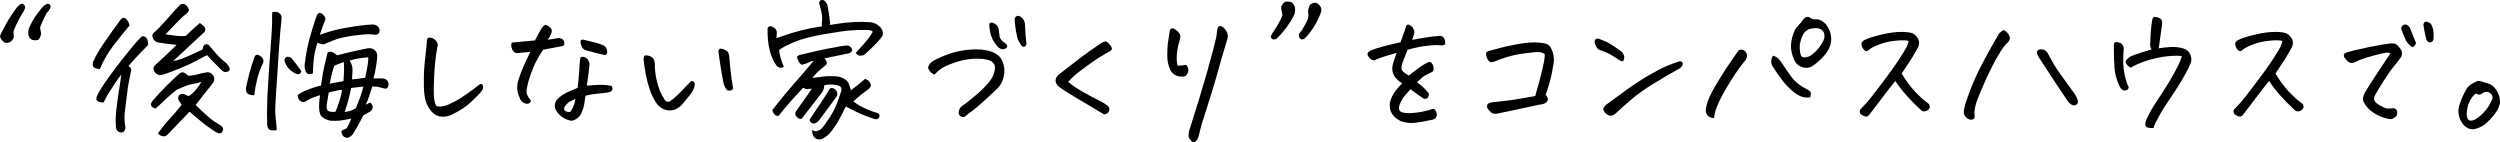
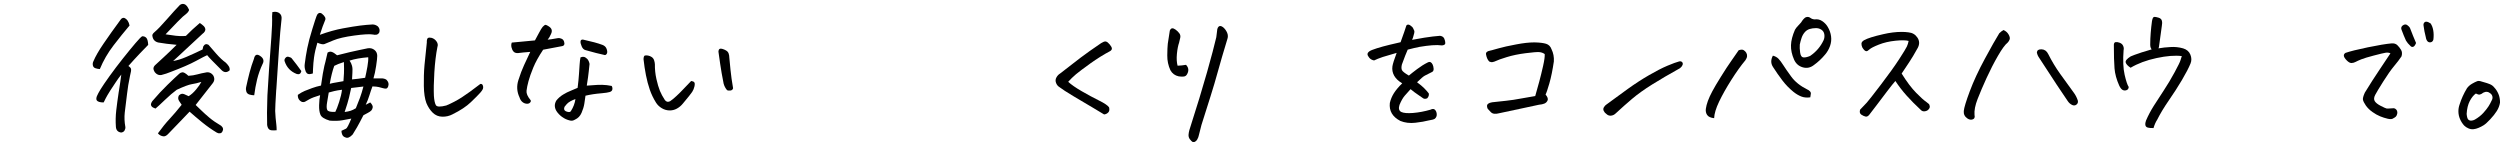
<svg xmlns="http://www.w3.org/2000/svg" id="_レイヤー_2" viewBox="0 0 837.89 47.71">
  <defs>
    <style>.cls-1{fill:#000;stroke-width:0px;}</style>
  </defs>
  <g id="_レイヤー_2-2">
-     <path class="cls-1" d="M0,12.21c.06-.46.67-1.73,1.83-3.83,1.16-2.1,2.48-4.13,3.98-6.08.68-.68,1.2-1.03,1.56-1.03.33.03.59.18.78.44.2.26.29.51.29.73s-.15.63-.44,1.22c-.88,1.34-1.7,2.82-2.47,4.44-.77,1.63-1.11,2.58-1.03,2.86.08.28.12.82.12,1.64-.33.65-.66,1.1-1,1.34s-.74.39-1.2.44c-.46.05-.88-.09-1.27-.42-.29-.23-.54-.5-.73-.81-.2-.31-.34-.63-.44-.95ZM15.77,4.2c-.49.85-.97,1.78-1.44,2.81-.47,1.03-.77,1.78-.9,2.27.1.65.2,1.17.29,1.56s.04.84-.17,1.34c-.21.51-.4.84-.56,1-.16.16-.36.26-.59.29-.91.07-1.53-.02-1.86-.24-.33-.23-.59-.52-.78-.88-.2-.36-.29-.84-.29-1.44s.1-1.13.29-1.59c.2-.46.53-1.13,1-2.03.47-.9,1.17-1.95,2.1-3.17s1.6-1.99,2.03-2.32c.46-.32.84-.5,1.15-.51.31-.02.55.08.73.29.18.21.23.48.15.81-.08.33-.22.64-.42.95-.2.31-.44.59-.73.85Z" />
    <path class="cls-1" d="M41.66,6.01c.91.39,1.5,1.24,1.76,2.54-1.69,1.99-3.48,4.21-5.37,6.67-1.89,2.46-3.42,5.1-4.59,7.93-.52-.03-1.02-.13-1.49-.29-.47-.16-.76-.49-.85-.98s-.03-.94.2-1.37c.65-1.56,1.77-3.52,3.37-5.86,1.59-2.34,3.56-5.11,5.91-8.3.36-.32.72-.44,1.07-.34ZM47.67,12.16c.52-.03.97.13,1.34.49.37.36.59,1.16.66,2.39-2.05,2.08-3.61,3.72-4.69,4.91-1.07,1.19-1.73,1.91-1.95,2.17.52.33.81.65.88.98.1.33-.02,1.11-.34,2.34-.16.75-.36,1.79-.59,3.12-.13.81-.26,1.76-.39,2.83-.36,2.7-.62,4.83-.78,6.37-.16,1.55-.1,3.13.2,4.76.06.36-.02.75-.24,1.17-.23.42-.62.67-1.17.73-1.11-.16-1.69-.81-1.76-1.95-.13-1.82-.09-3.65.12-5.47.21-1.82.48-3.84.81-6.05l.1-.59c.33-2.02.59-3.81.78-5.37-.72.91-1.35,1.79-1.9,2.64-1.4,2.08-2.31,3.5-2.73,4.25-.2.33-.39.68-.59,1.07-.23.42-.46.88-.68,1.37-.55.03-1.04-.02-1.46-.15l-.49-.2c-.55-.29-.67-.86-.34-1.71.26-.62.68-1.41,1.27-2.37.59-.96,1.58-2.42,2.98-4.37,1.4-1.95,2.9-3.93,4.49-5.93,1.59-2,2.99-3.71,4.2-5.13,1.2-1.42,1.97-2.19,2.29-2.32ZM63.24,32.23c.81-.49,1.64-1.23,2.47-2.22.83-.99,1.42-1.85,1.78-2.56-1.17.36-2.25.61-3.22.76s-2.65.77-5.03,1.88c-1.17.85-2.49,1.98-3.96,3.39s-2.52,2.39-3.17,2.91c-.68-.23-1.12-.49-1.32-.78s-.24-.59-.15-.9c.1-.31.24-.59.44-.85,1.66-1.95,3.34-3.76,5.05-5.42s3.02-2.9,3.93-3.71c.2-.23.52-.39.98-.49.46-.1,1.16.29,2.1,1.17,1.07-.06,2.08-.23,3.03-.49.94-.26,1.82-.46,2.64-.59,1.07-.29,1.95.02,2.64.93.55.94.49,1.84-.2,2.69-1.46,1.89-2.68,3.43-3.64,4.64-.96,1.2-1.64,2.07-2.03,2.59.49.46,1.11,1.06,1.88,1.81.76.75,1.67,1.56,2.71,2.44,1.04.88,2.36,1.79,3.96,2.73.68.59.81,1.24.39,1.95-.16.32-.42.51-.78.56-.36.05-.72-.02-1.07-.22-1.69-1.01-3.34-2.17-4.96-3.49s-3-2.5-4.17-3.54c-.39.39-1.25,1.29-2.59,2.71-1.33,1.42-2.83,2.97-4.49,4.66-.2.23-.45.45-.76.66-.31.21-.63.29-.98.24s-.67-.15-.98-.32c-.31-.16-.58-.39-.81-.68,1.37-1.89,2.69-3.52,3.96-4.88s2.6-2.93,4-4.69l-.88-1.32c-.36-.59-.38-1.19-.05-1.81.55-.55,1.14-.7,1.76-.44.59.23,1.09.46,1.51.68ZM62.27,12.06c1.43-1.46,2.99-2.91,4.69-4.35.52.33.98.68,1.37,1.07.23.23.38.51.46.83.08.33.02.64-.17.95-.2.31-.42.55-.68.71-1.92,1.76-3.73,3.43-5.42,5.03-1.01.94-1.95,1.82-2.83,2.64-.59.52-1.14,1.03-1.66,1.51,1.27-.2,2.74-.65,4.42-1.37,1.68-.72,3.49-1.55,5.44-2.49l.24-1.03c.46-.78,1.04-.96,1.76-.54.52.62,1.37,1.6,2.54,2.93,1.17,1.34,2.25,2.34,3.22,3.03.36.33.68.71.98,1.15s.41.92.34,1.44c-.88.78-1.74.8-2.59.05-1.37-1.37-2.47-2.47-3.3-3.32-.83-.85-1.38-1.45-1.64-1.81-.55.23-1.82.88-3.78,1.95-1.97,1.07-4.78,2.29-8.42,3.66-1.01.42-2.05.77-3.12,1.03-.65.13-1.25-.03-1.81-.49-.36-.29-.6-.63-.73-1.03-.1-.23-.15-.46-.15-.68.03-.39.21-.75.54-1.07.65-.62,1.6-1.5,2.86-2.64,1.25-1.14,2.71-2.54,4.37-4.2-2.34-.2-4.41-.46-6.2-.78-1.24-.32-1.89-1.17-1.95-2.54.2-.42.44-.73.73-.93.94-.78,2.31-2.2,4.1-4.25,1.79-2.05,3.27-3.68,4.44-4.88.33-.23.65-.34.98-.34.29,0,.59.1.88.29.33.26.57.54.73.83.16.29.3.55.42.78.11.23-.11.63-.66,1.22-.81.59-1.88,1.56-3.2,2.93-1.32,1.37-2.65,2.75-3.98,4.15l2.05.29c.94.16,1.83.26,2.66.29.83.03,1.52.02,2.08-.05Z" />
    <path class="cls-1" d="M85.22,31.93c-.55,0-1.09-.08-1.61-.24-.52-.16-.86-.47-1.03-.93-.16-.46-.2-.96-.1-1.51.36-1.69.75-3.34,1.17-4.96.42-1.61.91-3.13,1.46-4.57.29-1.43,1.01-1.74,2.15-.93,1.07.75,1.32,1.64.73,2.69-.78,1.66-1.38,3.36-1.81,5.1-.42,1.74-.75,3.52-.98,5.35ZM92.7,43.65c-.55.06-1.12.07-1.68.02-.57-.05-.97-.32-1.2-.81-.23-.49-.33-1.01-.29-1.56-.07-2.21-.05-4.75.05-7.62.03-.55.05-1.14.05-1.76.13-2.51.31-5.39.54-8.64.29-4.1.55-7.7.78-10.79.23-3.09.31-5.42.24-6.98l.1-1.46c.29-.06.57-.1.83-.1.52,0,.99.13,1.42.39.65.46.93,1.12.83,2-.29,2.41-.59,5.94-.9,10.6-.31,4.66-.59,8.95-.85,12.89l-.05.44c-.23,3.65-.34,5.96-.34,6.93.06,1.53.2,3.06.39,4.59.06.55.1,1.17.1,1.86ZM101,23.83c-.2.88-.7,1.2-1.51.98-2.05-.78-3.42-2.21-4.1-4.3-.13-.39-.02-.77.32-1.15.34-.37.72-.46,1.15-.27.46.1.76.26.93.49,1.11,1.37,2.18,2.78,3.22,4.25ZM114.42,43.85l1.56-.73c.33-.16.91-1.29,1.76-3.37-.85.16-1.86.35-3.03.56-1.17.21-2.57.25-4.2.12-1.76-.52-2.8-1.19-3.12-2-.33-.78-.47-1.84-.44-3.17.03-1.33.15-2.46.34-3.37-1.66.49-2.87.95-3.64,1.39-.77.44-1.25.72-1.46.83-.21.11-.53.14-.95.07-1.01-.46-1.48-1.25-1.42-2.39.85-.59,1.62-1.03,2.32-1.32.7-.29,1.52-.61,2.47-.95.94-.34,1.94-.63,2.98-.85.42-3.06.8-5.26,1.12-6.59.1-.42.21-.86.34-1.32.23-.98.47-2.02.73-3.12.49-.32.96-.41,1.42-.24.49.16,1.07.54,1.76,1.12h.05c3.32-.85,5.76-1.42,7.32-1.73,1.56-.31,2.54-.51,2.93-.61.85-.13,1.59.05,2.22.54s.95,1.16.95,2c0,.62-.12,1.75-.37,3.39-.24,1.64-.55,3.04-.9,4.17,1.04.03,1.9.03,2.59,0,.68-.03,1.27.11,1.76.44.72.72.89,1.51.54,2.39-.2.39-.44.59-.73.59s-.62-.05-.98-.15c-.49-.13-.95-.25-1.39-.37-.44-.11-1.15-.19-2.12-.22-.33.85-.66,1.82-1,2.93-.34,1.11-.76,2.18-1.25,3.22l1.51-.78c.62.65.89,1.2.83,1.64-.07.44-.22.79-.46,1.05-.24.26-.62.52-1.12.78-.5.26-1.02.54-1.54.83-.29.52-.68,1.27-1.17,2.25s-1.3,2.38-2.44,4.2c-.91.98-1.71,1.3-2.39.98-.52-.16-.88-.46-1.07-.88-.2-.42-.29-.86-.29-1.32ZM106.37,14.31c-.52,1.73-.9,3.37-1.12,4.93-.16,1.17-.28,2.47-.34,3.91-.03.49-.05.98-.05,1.46-.29.1-.63.17-1,.22-.38.05-.71-.04-1-.27-.29-.32-.46-.62-.49-.88-.26-.75-.34-1.48-.24-2.2.2-1.69.48-3.47.85-5.32.37-1.86.94-4.01,1.71-6.47.76-2.46,1.23-3.88,1.39-4.27.13-.42.35-.74.66-.95.31-.21.67-.19,1.1.07,1.07.85,1.45,1.6,1.12,2.25-.52,1.2-1.11,2.83-1.76,4.88,2.77-1.01,5.35-1.73,7.76-2.17,2.41-.44,4.32-.75,5.74-.93,1.42-.18,2.81-.3,4.17-.37.62,0,1.2.21,1.76.63.42.46.62.93.59,1.42,0,.26-.05.51-.15.73-.26.39-.59.61-.98.66s-.75.02-1.07-.07c-1.11-.2-3.21-.08-6.3.34-3.09.42-5.41.96-6.96,1.61-1.55.65-2.56,1.07-3.03,1.25-.47.18-1.26.02-2.37-.46ZM110.18,31.01c-.13.88-.31,1.95-.54,3.22-.23,1.27-.21,2.15.05,2.64.26.49,1.16.7,2.69.63.36-.68.79-1.8,1.29-3.34.5-1.55.82-2.91.95-4.08-1.04.13-1.9.28-2.59.44-.68.16-1.3.33-1.86.49ZM115.25,20.8c-1.43.46-2.51.88-3.22,1.27-.59,1.6-1.09,3.6-1.51,6.01.75-.2,1.46-.34,2.12-.44.67-.1,1.49-.24,2.47-.44.06-.88.12-1.74.17-2.59.05-.85.04-2.12-.02-3.81ZM115.5,37.55c.88-.13,1.56-.28,2.05-.44.49-.16,1.06-.44,1.71-.83.52-1.24.98-2.41,1.39-3.52.41-1.11.79-2.36,1.15-3.76-.85.1-2.21.26-4.1.49-.23,1.07-.47,2.16-.73,3.25-.26,1.09-.75,2.69-1.46,4.81ZM123.41,19.19c-2.47.2-4.56.57-6.25,1.12.39.55.67,1.15.83,1.78.16.63.2,1.41.12,2.32-.08.91-.12,1.64-.12,2.2,1.24-.1,2.7-.28,4.39-.54.26-1.11.51-2.35.76-3.74.24-1.38.33-2.43.27-3.15Z" />
    <path class="cls-1" d="M151.74,38.28c-1.11.59-2.28.86-3.52.83-1.24-.03-2.29-.47-3.17-1.32s-1.6-1.94-2.15-3.27c-.52-1.4-.81-3.3-.85-5.69s.02-4.72.22-6.98c.2-2.26.46-4.79.78-7.59-.03-.68.06-1.17.29-1.46.13-.13.34-.2.63-.2.2,0,.44.03.73.1.65.2,1.19.59,1.61,1.2.42.6.52,1.21.29,1.83-.49,2.47-.83,5.32-1.03,8.54s-.24,5.84-.15,7.86c.1,1.46.32,2.5.66,3.1.34.6,1.5.64,3.49.12,1.86-.78,3.58-1.68,5.18-2.71,1.59-1.03,3.68-2.53,6.25-4.52.33-.03.57.07.73.32.16.24.23.57.2.98-.03.41-.36.96-.98,1.66-.62.7-1.67,1.76-3.15,3.17-1.48,1.42-3.51,2.76-6.08,4.03Z" />
    <path class="cls-1" d="M174.11,32.62c-.88-1.86-1-3.78-.37-5.76.63-1.99,1.28-3.68,1.93-5.08.65-1.4,1.33-2.86,2.05-4.39-.88.07-1.67.13-2.37.2-.7.07-1.28.13-1.73.2-.68.03-1.19-.14-1.51-.51-.33-.37-.55-.85-.68-1.42-.13-.57-.1-1.1.1-1.59,1.4-.13,2.44-.23,3.12-.29.68-.06,2.23-.21,4.64-.44.49-.88.96-1.76,1.42-2.64.46-.88.85-1.51,1.17-1.9.42-.46.75-.68.98-.68.23.03.59.21,1.1.54.5.33.81.7.93,1.12.11.42.04.9-.22,1.42-.33.78-.7,1.42-1.12,1.9.94-.1,1.68-.2,2.22-.32.54-.11.98-.19,1.32-.22.34-.03.72.04,1.12.22.41.18.68.49.83.93s.16.8.05,1.07c-.11.28-.4.45-.85.51l-6.2,1.17c-1.5,2.25-2.6,4.25-3.32,6.01-.72,1.76-1.25,3.26-1.59,4.52-.34,1.25-.56,2.33-.66,3.22-.1.9.34,1.93,1.32,3.1.2.23.16.51-.1.83-.26.33-.66.46-1.2.42s-1.02-.25-1.44-.61c-.42-.36-.73-.86-.93-1.51ZM196.23,32.08c-.1.81-.23,1.71-.39,2.69-.16.98-.47,1.99-.93,3.05-.46,1.06-1.19,1.81-2.2,2.27-.59.36-1.16.46-1.71.29-.91-.2-1.77-.59-2.59-1.17-.81-.59-1.46-1.27-1.95-2.05-.68-1.17-.68-2.33,0-3.47.62-.78,1.37-1.44,2.25-1.98s1.73-.97,2.56-1.29c.83-.32,1.6-.65,2.32-.98.23-1.82.38-3.37.46-4.64.08-1.27.15-2.37.22-3.3.06-.93.16-1.68.29-2.27.39-.16.76-.22,1.1-.17s.71.26,1.1.63c.39.37.67.95.83,1.73-.07.59-.16,1.43-.27,2.54-.11,1.11-.33,2.69-.66,4.74.81-.03,1.62-.09,2.42-.17.8-.08,1.71-.11,2.73-.1,1.03.02,2.09.14,3.2.37.23.39.3.79.22,1.2-.08.41-.39.69-.93.85-.54.16-1.38.29-2.54.39-1.16.1-2.16.21-3,.34-.85.13-1.69.29-2.54.49ZM192.86,33.2c-.59.2-1.16.45-1.71.76-.55.31-.99.65-1.29,1.03-.31.37-.53.64-.66.81-.29.75-.13,1.25.49,1.51.29.13.6.21.93.24.33.03.57-.08.73-.34.81-1.27,1.32-2.6,1.51-4ZM195.45,13.28c2.83.62,4.98,1.2,6.45,1.76.72.26,1.19.72,1.42,1.37.23.65.26,1.15.1,1.49-.16.34-.39.53-.68.56-1.82-.39-3.99-.94-6.49-1.66-.55-.13-.99-.54-1.29-1.25-.31-.7-.44-1.27-.39-1.71s.35-.63.9-.56Z" />
    <path class="cls-1" d="M228.86,34.72c-.55.68-1.22,1.25-2,1.68s-1.63.64-2.54.61c-.91-.03-1.76-.28-2.54-.76-.78-.47-1.42-1.08-1.9-1.83-.88-1.4-1.58-2.86-2.1-4.37-.52-1.51-.95-3.13-1.29-4.86-.34-1.73-.61-3.52-.81-5.37.03-.72.18-1.11.44-1.2.26-.08.62-.08,1.07,0,.46.08.87.25,1.25.51.37.26.63.61.78,1.05s.24.89.27,1.34c-.03,1.66.14,3.31.51,4.96.37,1.64.76,2.96,1.17,3.96.41.99.95,2.01,1.64,3.05.46.65,1.04.8,1.76.44.55-.36,1.27-.94,2.15-1.76.88-.81,1.73-1.67,2.56-2.56.83-.9,1.62-1.72,2.37-2.47.52.07.87.22,1.05.46.18.24.2.7.05,1.37-.15.67-.4,1.28-.76,1.83-.36.55-1.4,1.86-3.12,3.91ZM245.7,29.59c-.13.46-.45.71-.95.76-.5.05-.87,0-1.1-.17-.52-.62-.9-1.33-1.12-2.15-.49-2.44-.87-4.63-1.15-6.57-.28-1.94-.46-3.25-.56-3.93-.07-.26-.03-.54.1-.83.13-.26.34-.39.63-.39.26,0,.52.05.78.15.42.13.81.32,1.17.56.36.24.6.57.73.98.13.41.2.82.2,1.25.29,3.22.54,5.6.76,7.13.21,1.53.38,2.6.51,3.22Z" />
-     <path class="cls-1" d="M260.31,11.52c0,.52-.02.94-.05,1.27,1.33-.49,3.03-1.06,5.08-1.71,2.05-.65,4.25-1.2,6.59-1.66,1.04-.2,2.25-.41,3.61-.63-.07-.23-.11-.46-.15-.68.2-1.11.21-2.22.05-3.34-.16-1.12-.44-2.24-.83-3.34-.1-.23-.07-.55.1-.98.1-.29.34-.44.73-.44h.39c.59.13,1.09.72,1.51,1.76.39,1.99.68,3.97.88,5.96,0,.16-.05.37-.15.63.91-.13,1.89-.28,2.93-.44,3.74-.55,7.21-.72,10.4-.49,1.46.07,2.7.65,3.71,1.76.46.49.72,1.11.78,1.86v.63c-.2.55-.88,1.45-2.05,2.69-1.17,1.24-2.6,2.6-4.3,4.1-.65.2-1.16.25-1.54.17-.38-.08-.79-.37-1.25-.85.81-.88,1.76-1.92,2.83-3.12l.15-.2c1.17-1.3,2.1-2.57,2.78-3.81-.23-.26-.5-.43-.83-.51-.33-.08-1.03-.12-2.12-.12s-2.49.05-4.2.15-4.7.51-8.96,1.25c-4.26.73-7.63,1.6-10.08,2.61-2.46,1.01-4.19,1.92-5.2,2.73.23,1.95.76,3.83,1.61,5.62-1.01.55-1.86.39-2.54-.49-.94-1.3-1.68-2.99-2.22-5.08-.54-2.08-.77-4.54-.71-7.37.06-.26.25-.46.56-.61.31-.15.73-.07,1.27.22s.9.66,1.1,1.1.23.9.1,1.39ZM272.08,29.74c-.65.07-1.19.1-1.61.1s-.86-.15-1.32-.44c-1.37,1.46-2.75,2.99-4.15,4.57-1.4,1.58-2.75,3.2-4.05,4.86-.62.06-1.11-.13-1.46-.59-.36-.46-.57-.91-.63-1.37,2.25-2.93,4.57-5.76,6.98-8.5,2.44-2.77,4.74-5.44,6.88-8.01-.75.13-1.5.41-2.25.83l-1.56.49c-.23.07-.5-.08-.81-.44-.31-.36-.53-.73-.66-1.12-.16-.39-.26-.7-.29-.93-.03-.23.21-.47.73-.73,4.36-1.07,7.56-1.8,9.59-2.17,2.03-.37,3.52-.64,4.47-.81.94-.16,1.59-.24,1.95-.24.88.07,1.45.52,1.71,1.37l-.05.34c-.07.23-.21.44-.44.63-.36.23-.7.36-1.03.39l-.39.05c-2.31.46-4.77.98-7.37,1.56.33.33.57.72.73,1.17.16.46.05.83-.34,1.12-.29.23-.54.44-.73.63l-.2.15c-1.4,1.07-2.57,2.23-3.52,3.47,1.2-.16,2.4-.32,3.59-.46,1.19-.15,2.4-.19,3.64-.12,1.24.03,2.24.24,3,.63.76.39,1.38.9,1.83,1.51.39,1.01.68,1.87.88,2.59,1.56-1.17,3.16-2.46,4.79-3.86.49.23.91.51,1.27.83.91.98.81,1.89-.29,2.73-1.43,1.01-2.56,1.87-3.37,2.59-.81.72-1.35,1.2-1.61,1.46,1.63,1.14,3.11,1.99,4.44,2.54,1.33.55,2.47.98,3.42,1.27.39.03.67.24.85.61.18.37.1.77-.24,1.2-.34.42-1.03.42-2.08,0-1.6-.52-3.14-1.12-4.64-1.81-1.5-.68-2.91-1.4-4.25-2.15-.75,1.56-1.5,3.03-2.25,4.39-.75,1.37-1.77,2.88-3.08,4.54-.68.75-1.5,1.37-2.44,1.86-.62.29-1.23.34-1.83.15-.6-.2-1.03-.56-1.29-1.1-.26-.54-.42-1.2-.49-1.98.65.42,1.29.54,1.9.34.62-.2,1.13-.53,1.54-1,.41-.47.79-.97,1.15-1.49,1.11-1.53,2.01-2.95,2.71-4.27.7-1.32,1.47-3.31,2.32-5.98.23-.36.33-.8.29-1.32-.03-.52-.29-.87-.78-1.05-.49-.18-1.01-.3-1.56-.37-.55-.06-1.16-.09-1.83-.07-.67.02-1.23.14-1.68.37.16.49-.03,1.22-.59,2.2-2.47,3.16-4.79,6.14-6.93,8.94-.46.06-.85-.02-1.17-.27-.33-.24-.59-.53-.78-.85-.2-.39-.2-.78-.02-1.17.18-.39.75-1.23,1.71-2.51.96-1.29,2.19-3.05,3.69-5.3ZM271.35,40.09c1.5-2.25,2.84-4.26,4.03-6.03,1.19-1.77,1.98-3.03,2.37-3.78.46-.88,1.12-1.03,2-.44.42.29.7.7.83,1.22.13.52.03,1.01-.29,1.46-1.89,2.57-3.81,5.18-5.76,7.81-.42.49-.86.81-1.32.98-.46.16-.87.11-1.25-.15-.38-.26-.58-.62-.61-1.07Z" />
-     <path class="cls-1" d="M313.25,25c-.72-.29-1.23-.63-1.54-1.03-.31-.39-.52-.77-.63-1.15-.11-.37.19-.98.9-1.83.88-.75,2.6-1.61,5.15-2.59,2.55-.98,5.22-1.57,8.01-1.78,2.78-.21,5.12,0,7.01.66,1.89.62,3.17,1.71,3.83,3.27.67,1.56.82,3.22.46,4.98-.36,1.76-1.14,3.19-2.34,4.3-2.28,2.18-4.18,3.93-5.71,5.25-1.53,1.32-2.52,2.12-2.98,2.42-.46.29-1.06.77-1.81,1.42-.42.42-.94.46-1.56.1-.62-.36-.85-.98-.68-1.86.26-.78.57-1.29.93-1.51.36-.23,1.38-1.01,3.08-2.34,1.69-1.33,3.24-2.72,4.64-4.15,1.4-1.43,2.33-2.67,2.78-3.71.46-1.04.68-1.97.68-2.78.03-.85-.36-1.55-1.17-2.1-.81-.55-2.34-.85-4.57-.9-2.23-.05-4.48.28-6.74.98-2.26.7-3.92,1.37-4.98,2-1.06.63-1.98,1.42-2.76,2.37ZM331.56,8.01c.26-.46.7-.56,1.32-.32.62.24,1.08.6,1.39,1.07.31.47.48.98.51,1.54.06.29.14.88.22,1.76.08.88.72,1.69,1.93,2.44.36.26.57.57.63.93.06.36-.15.65-.63.88-.49.23-.98.25-1.46.07-.49-.18-.9-.48-1.22-.9-.42-.46-.86-1.07-1.32-1.83-.46-.76-.81-1.71-1.05-2.83s-.35-2.06-.32-2.81ZM344.01,14.75c-.16.65-.46.96-.9.93-.44-.03-.74-.23-.9-.59-.68-1.01-1.1-1.81-1.25-2.42-.15-.6-.3-1.34-.46-2.22-.16-.88-.31-2.2-.44-3.96,0-.42.18-.75.54-.98.2-.13.39-.2.59-.2.16,0,.33.03.49.1,1.17.59,1.79,1.55,1.86,2.88.06,2.41.23,4.56.49,6.45Z" />
    <path class="cls-1" d="M358.04,27.44c.98.91,2.47,1.95,4.49,3.12,2.02,1.17,3.95,2.21,5.79,3.12,1.84.91,2.97,1.68,3.39,2.29.2.75.11,1.32-.27,1.71-.38.39-.84.62-1.39.68-.65-.42-1.94-1.2-3.86-2.32-1.92-1.12-4.04-2.38-6.35-3.76-2.31-1.38-3.91-2.42-4.79-3.1-.52-.32-.9-.8-1.12-1.42-.23-.62-.19-1.21.12-1.78.31-.57.72-1.02,1.25-1.34,2.6-2.05,4.87-3.8,6.79-5.25,1.92-1.45,4.23-3.08,6.93-4.91.62-.39,1.11-.59,1.46-.59.06,0,.15.02.24.05.36.1.76.42,1.22.98.46.55.69.99.71,1.32.02.33-.17.62-.56.88-2.21,1.17-4.44,2.56-6.69,4.17s-3.84,2.82-4.79,3.61c-.94.8-1.81,1.64-2.59,2.51Z" />
    <path class="cls-1" d="M395.21,14.21c-.36,1.01-.61,2.29-.76,3.83-.15,1.55-.07,2.87.22,3.98.94-.03,1.89-.13,2.83-.29.88.91,1.01,1.94.39,3.08-.26.52-.66.81-1.2.85s-1.08.02-1.64-.07c-1.24-.26-2.17-.94-2.78-2.05-.72-1.56-1.07-3.21-1.05-4.96.02-1.74.07-3.04.17-3.91.1-.86.33-2.34.68-4.42.2-.46.45-.71.76-.76.31-.05.71.11,1.2.46.49.36.89.76,1.22,1.2.33.44.43.94.32,1.49-.11.55-.24,1.07-.37,1.56ZM399.89,47.71c-.42-.26-.8-.62-1.12-1.07-.33-.46-.46-.96-.42-1.51.05-.55.14-1.06.27-1.51,2.51-7.81,4.48-14.29,5.93-19.43,1.45-5.14,2.48-9.05,3.1-11.72.1-.88.21-1.79.34-2.73.2-.68.52-1.03.98-1.03.26,0,.57.13.93.39.62.52,1.08,1.15,1.39,1.88.31.73.32,1.49.02,2.27-1.27,4.17-2.3,7.7-3.1,10.6-.8,2.9-1.63,5.71-2.49,8.42-.86,2.72-1.88,5.93-3.05,9.64-.26,1.11-.54,2.2-.83,3.27-.1.55-.29,1.08-.59,1.59-.29.5-.75.82-1.37.95Z" />
-     <path class="cls-1" d="M427.88,12.94c-.39.23-.77.32-1.15.27-.38-.05-.66-.37-.85-.95.13-.32.28-.64.46-.95.18-.31.46-.74.85-1.29.39-.55.89-1.37,1.49-2.47.6-1.09.98-1.91,1.15-2.47-.13-.68-.24-1.24-.34-1.66-.1-.42-.11-.83-.05-1.22.1-.26.21-.5.34-.73.13-.23.49-.54,1.07-.93h.59c.68,0,1.17.08,1.46.24.33.26.6.59.83,1,.23.41.34.93.34,1.56s-.11,1.19-.32,1.66c-.21.47-.68,1.3-1.42,2.49-.73,1.19-1.54,2.29-2.42,3.3-.88,1.01-1.56,1.73-2.05,2.15ZM442.63,4.39c-1.11,2.96-2.67,5.57-4.69,7.81-.36.39-.63.65-.81.78-.18.13-.42.2-.73.22-.31.02-.57-.12-.78-.42-.21-.29-.32-.55-.32-.78s.04-.45.12-.66c.08-.21.38-.61.9-1.2,1.33-2.18,2.05-3.61,2.15-4.3s.1-1.17,0-1.46-.07-.8.1-1.51c.16-.72.42-1.2.76-1.46.34-.26.74-.42,1.2-.46.46-.05.88.07,1.27.37.29.23.54.51.73.83.2.33.31.68.34,1.07.03.39-.05.78-.24,1.17Z" />
    <path class="cls-1" d="M474.96,27.59c.98.72,1.76,1.37,2.34,1.95s1.11,1.17,1.56,1.76c.13.59-.05,1.14-.54,1.66-.59.23-1.05.21-1.39-.05-.34-.26-.9-.64-1.66-1.15-.77-.5-1.6-1.13-2.51-1.88-.72.78-1.38,1.52-1.98,2.22-.6.7-1.18,1.72-1.73,3.05-.39,1.2-.18,2,.63,2.39.78.36,2.09.46,3.93.32,1.84-.15,3.78-.51,5.83-1.1.62-.32,1.11-.32,1.46,0,.36.33.57.81.63,1.44.06.63-.15,1.16-.63,1.59-.33.23-1.04.42-2.15.59-1.07.29-2.54.54-4.39.76-1.86.21-3.53,0-5.03-.61-2.64-1.37-3.81-3.37-3.52-6.01.26-1.17.72-2.27,1.37-3.3.65-1.03,1.58-2.12,2.78-3.3-1.24-.72-2.13-1.56-2.69-2.54-.55-.98-.75-2.03-.59-3.17.13-.81.6-2.31,1.42-4.49-2.08.59-3.63,1.04-4.64,1.37-1.24.42-2.21.81-2.93,1.17-.68-.13-1.22-.43-1.61-.9-.39-.47-.59-.87-.59-1.2s.2-.63.59-.93,1.24-.64,2.54-1.05c1.3-.41,2.77-.81,4.39-1.2,1.07-.26,2.26-.54,3.56-.83.72-1.92,1.12-3.06,1.22-3.42.13-.42.37-1.16.73-2.2.16-.2.36-.29.59-.29.2,0,.42.08.68.24.52.36.85.68.98.98.13.29.26.58.39.85.13.28-.02,1.05-.44,2.32-.1.26-.2.51-.29.73,1.33-.26,2.7-.5,4.1-.73,2.08-.32,3.84-.54,5.27-.63.72.1,1.19.42,1.42.95.23.54.34,1.03.34,1.49s-.38.72-1.12.78c-.94-.13-2.05-.15-3.32-.05s-2.67.28-4.2.54c-1.04.2-2.36.51-3.96.93-.46,1.01-1.11,2.67-1.95,4.98-.2.81-.19,1.44.02,1.88.21.44.98,1.05,2.32,1.83.65-.55,1.57-1.28,2.76-2.17,1.19-.9,2.37-1.64,3.54-2.22.39-.2.72-.23.98-.1.26.13.49.39.68.78s.31.88.34,1.46c.03.59-.23.98-.78,1.17-.98.49-1.7.85-2.17,1.1-.47.24-1.34.98-2.61,2.22Z" />
    <path class="cls-1" d="M498.9,17.09c.75-.16,1.86-.46,3.32-.88,1.46-.42,3.43-.86,5.91-1.32,2.38-.46,4.38-.68,6.01-.68h.2c1.66.03,2.94.19,3.83.46.89.28,1.5.89,1.83,1.83.62,1.27.88,2.64.78,4.1-.42,2.9-.93,5.35-1.51,7.37-.59,2.02-1.01,3.26-1.27,3.71.68.81.91,1.47.68,1.98-.23.51-.59.85-1.07,1.05s-1.09.33-1.81.39c-1.27.29-3.01.67-5.22,1.12-2.21.46-4.96,1.04-8.25,1.76-.46.13-.94.18-1.44.15-.5-.03-.93-.23-1.27-.59-.34-.36-.68-.72-1-1.07-.16-.32-.24-.64-.24-.95s.14-.57.42-.78c.28-.21.71-.37,1.29-.46,1.5-.16,3.07-.33,4.71-.51,1.64-.18,3.26-.42,4.86-.73,1.59-.31,3.22-.59,4.88-.85.49-1.69.94-3.33,1.37-4.91.42-1.58.85-3.3,1.27-5.18.42-1.87.6-3.2.54-3.98-.55-.39-1.17-.61-1.86-.66s-2.2.07-4.54.37-4.46.73-6.35,1.32c-1.89.59-3.08,1.01-3.56,1.27-.42.2-.81.33-1.17.39-.36.07-.73,0-1.12-.2-.29-.29-.53-.66-.71-1.1-.18-.44-.3-.9-.37-1.37-.07-.47.23-.82.88-1.05Z" />
-     <path class="cls-1" d="M535.92,12.99c1.46.59,2.55,1.07,3.27,1.44.72.37,2.18,1.36,4.39,2.95.68.85.94,1.6.76,2.27-.18.67-.41.97-.68.9-.28-.06-.56-.18-.85-.34-1.43-.98-2.56-1.68-3.37-2.1-.81-.42-1.68-.8-2.59-1.12-.94-.2-1.59-.68-1.93-1.44-.34-.76-.5-1.29-.49-1.56.02-.28.12-.54.32-.81.1-.16.33-.24.68-.24.16,0,.33.02.49.05ZM563.07,22.85c-3.52,1.95-6.62,3.77-9.3,5.44-2.69,1.68-4.95,3.3-6.79,4.86-1.84,1.56-3.65,3.17-5.44,4.83-.46.46-.99.72-1.59.78-.6.06-1.13-.13-1.59-.59-.36-.23-.64-.55-.85-.98-.21-.42-.2-.84.05-1.25.24-.41.54-.72.9-.95,2.28-1.69,4.63-3.41,7.06-5.15,2.42-1.74,4.82-3.3,7.18-4.66,2.36-1.37,4.41-2.42,6.15-3.15,1.74-.73,3.05-1.21,3.93-1.44.42-.1.76-.02,1,.24.24.26.28.59.12.98-.16.39-.44.73-.83,1.03Z" />
+     <path class="cls-1" d="M535.92,12.99ZM563.07,22.85c-3.52,1.95-6.62,3.77-9.3,5.44-2.69,1.68-4.95,3.3-6.79,4.86-1.84,1.56-3.65,3.17-5.44,4.83-.46.46-.99.72-1.59.78-.6.06-1.13-.13-1.59-.59-.36-.23-.64-.55-.85-.98-.21-.42-.2-.84.05-1.25.24-.41.54-.72.9-.95,2.28-1.69,4.63-3.41,7.06-5.15,2.42-1.74,4.82-3.3,7.18-4.66,2.36-1.37,4.41-2.42,6.15-3.15,1.74-.73,3.05-1.21,3.93-1.44.42-.1.76-.02,1,.24.24.26.28.59.12.98-.16.39-.44.73-.83,1.03Z" />
    <path class="cls-1" d="M582.71,16.85c.75-.26,1.31-.28,1.68-.05.37.23.67.52.88.88.21.36.3.74.27,1.15-.03.41-.21.85-.54,1.34-1.5,1.79-3.08,4-4.74,6.62-1.66,2.62-3.02,5.04-4.08,7.25-1.06,2.21-1.62,4.07-1.68,5.57-1.17-.13-1.95-.49-2.34-1.07s-.54-1.27-.44-2.05.33-1.66.68-2.64c.36-.98.85-2.06,1.49-3.25.63-1.19,1.6-2.83,2.91-4.93,1.3-2.1,2.45-3.85,3.44-5.25.99-1.4,1.81-2.59,2.47-3.56ZM594.18,18.65c.78.2,1.42.55,1.9,1.05.49.51,1.01,1.2,1.56,2.08.55.88,1.45,2.17,2.69,3.88,1.24,1.71,3.03,3.15,5.37,4.32.29.1.59.29.88.59s.4.6.32.93c-.08.33-.14.7-.17,1.12-1.14.16-2.16.07-3.05-.29-.9-.36-1.77-.88-2.61-1.56-1.37-1.11-2.6-2.38-3.69-3.81-1.09-1.43-2.12-2.91-3.1-4.44-.42-.62-.63-1.25-.63-1.9s.18-1.3.54-1.95ZM606.78,6.01c.39.29.86.46,1.42.49.94-.13,1.8.07,2.56.59.76.52,1.38,1.17,1.83,1.95.59.98.95,2.02,1.1,3.12.15,1.11.03,2.19-.34,3.25-.38,1.06-.92,2.01-1.64,2.86-1.14,1.37-2.41,2.56-3.81,3.56-1.14.88-2.38,1.12-3.71.73-1.33-.39-2.29-1.24-2.88-2.54-.75-1.69-1.1-3.31-1.05-4.86.05-1.55.5-3.28,1.34-5.2.29-.49.63-.92,1-1.29.37-.37.72-.76,1.05-1.15.55-.91,1.09-1.5,1.61-1.76.2-.06.39-.1.59-.1.33,0,.63.11.93.34ZM603.21,14.99c-.07.75-.02,1.63.12,2.64.15,1.01.5,1.55,1.07,1.61.57.07,1.33-.1,2.27-.49,2.02-1.37,3.53-3.14,4.54-5.32.26-.62.33-1.27.22-1.95-.11-.68-.46-1.2-1.03-1.56-.57-.36-1.2-.52-1.88-.49-.68,0-1.35.1-2,.29-.65.2-1.21.56-1.66,1.1-.46.54-.81,1.16-1.05,1.88-.24.72-.45,1.48-.61,2.29Z" />
    <path class="cls-1" d="M639.7,13.72c-.91-.26-2.39-.28-4.44-.07-2.05.21-3.9.64-5.54,1.29-1.64.65-2.69,1.19-3.15,1.61-.42.39-.75.59-.98.61-.23.02-.46-.09-.71-.32-.24-.23-.48-.54-.71-.93-.2-.42-.29-.85-.29-1.27s.29-.81.88-1.17c1.11-.62,3.22-1.29,6.35-2,2.21-.52,4.3-.78,6.25-.78.78,0,1.55.05,2.29.15,1.3.13,2.3.72,3,1.78.7,1.06.74,2.19.12,3.39-1.07,1.95-2.04,3.56-2.88,4.83-.85,1.27-1.69,2.54-2.54,3.81,1.72,2.77,3.35,4.92,4.88,6.47,1.53,1.55,2.62,2.53,3.27,2.95.36.33.64.55.85.68.21.13.35.4.42.81.06.41-.08.79-.44,1.15-.29.33-.7.52-1.22.59-.52.07-.94-.06-1.27-.39-1.89-1.76-3.51-3.39-4.86-4.91-1.35-1.51-2.6-3.13-3.74-4.86-.65.75-1.55,1.87-2.69,3.37-1.14,1.5-2.3,3.04-3.49,4.61-1.19,1.58-2.04,2.69-2.56,3.34-.39.49-.8.69-1.22.61-.42-.08-.9-.29-1.42-.63-.52-.34-.67-.9-.44-1.68,1.01-1.04,1.77-1.84,2.27-2.39.5-.55,2.07-2.55,4.69-5.98,2.62-3.43,4.66-6.28,6.13-8.54,1.46-2.26,2.33-3.68,2.59-4.25.26-.57.46-1.2.59-1.88Z" />
    <path class="cls-1" d="M671.49,10.06c.75.33,1.32.83,1.71,1.51s.5,1.24.34,1.66c-.16.42-.39.78-.68,1.07-.81.62-1.9,2.1-3.25,4.44-1.35,2.34-2.62,4.82-3.81,7.42-1.19,2.6-2.19,4.95-3,7.03-.81,2.08-1.16,3.87-1.03,5.37.1.32.09.63-.02.93-.11.29-.4.49-.85.59-.46.1-.94-.02-1.46-.34-.94-.62-1.37-1.46-1.27-2.54s.76-3.27,2-6.59c1.24-3.32,2.92-6.95,5.05-10.89,2.13-3.94,3.75-6.8,4.86-8.59.42-.42.89-.78,1.42-1.07ZM686.48,18.12c1.17,2.34,2.51,4.56,4,6.64,1.5,2.08,2.99,4.15,4.49,6.2.62.81,1.09,1.73,1.42,2.73.13.55,0,1-.42,1.34-.41.34-.89.4-1.44.17-.62-.29-1.12-.73-1.51-1.32-1.63-2.41-2.85-4.22-3.66-5.44-.81-1.22-2.82-4.29-6.01-9.2-.36-.52-.59-1.09-.68-1.71.1-.72.63-1.05,1.61-1s1.71.58,2.2,1.59Z" />
    <path class="cls-1" d="M711.74,16.75c-.26,3.42-.15,6.19.34,8.3.49,2.12.94,3.48,1.37,4.1-.03.55-.28.91-.73,1.07-.46.16-.89.14-1.29-.07-.41-.21-.79-.69-1.15-1.44-.91-2.02-1.44-3.96-1.59-5.81s-.22-4.49-.22-7.91c.03-.52.23-.81.59-.88.36-.06.81,0,1.37.22.55.21.94.55,1.15,1.03.21.47.27.94.17,1.39ZM731.27,18.8c-2.28-.29-5.11-.07-8.5.66-3.39.73-6.28,1.81-8.69,3.25-.94-.62-1.49-1.21-1.64-1.78-.15-.57.42-1.25,1.68-2.03.55-.26,1.76-.7,3.61-1.32,1.33-.42,2.47-.76,3.42-1.03-.33-.36-.49-.9-.49-1.61,0-1.33.06-2.67.17-4,.11-1.33.25-2.62.42-3.86.06-.39.16-.73.29-1.03.13-.26.34-.39.63-.39.26,0,.69.09,1.29.27.6.18.97.51,1.1,1,.13.49.13,1.06,0,1.71-.36,2.41-.68,4.79-.98,7.13-.07.16-.11.31-.15.44,1.27-.23,2.6-.37,4-.44,1.46-.1,2.88.05,4.25.44,1.2.36,2.02,1.06,2.44,2.1.42,1.04.44,2.03.05,2.98-.62,1.5-1.58,3.34-2.88,5.54-1.3,2.2-2.76,4.46-4.37,6.79-1.61,2.33-2.92,4.5-3.93,6.52-.49.75-.9,1.68-1.22,2.78-.78.03-1.42-.02-1.9-.15-.49-.13-.77-.42-.83-.85-.07-.44,0-.94.2-1.49.75-1.73,1.61-3.36,2.59-4.91.98-1.55,2.1-3.28,3.37-5.2,1.27-1.92,2.49-3.96,3.66-6.13,1.17-2.16,1.82-3.5,1.95-4,.13-.5.28-.97.44-1.39Z" />
-     <path class="cls-1" d="M764.97,13.72c-.91-.26-2.39-.28-4.44-.07-2.05.21-3.9.64-5.54,1.29-1.64.65-2.69,1.19-3.15,1.61-.42.39-.75.59-.98.61-.23.02-.46-.09-.71-.32-.24-.23-.48-.54-.71-.93-.2-.42-.29-.85-.29-1.27s.29-.81.88-1.17c1.11-.62,3.22-1.29,6.35-2,2.21-.52,4.3-.78,6.25-.78.78,0,1.55.05,2.29.15,1.3.13,2.3.72,3,1.78.7,1.06.74,2.19.12,3.39-1.07,1.95-2.04,3.56-2.88,4.83-.85,1.27-1.69,2.54-2.54,3.81,1.72,2.77,3.35,4.92,4.88,6.47,1.53,1.55,2.62,2.53,3.27,2.95.36.33.64.55.85.68.21.13.35.4.42.81.06.41-.08.79-.44,1.15-.29.33-.7.52-1.22.59-.52.07-.94-.06-1.27-.39-1.89-1.76-3.51-3.39-4.86-4.91-1.35-1.51-2.6-3.13-3.74-4.86-.65.75-1.55,1.87-2.69,3.37-1.14,1.5-2.3,3.04-3.49,4.61-1.19,1.58-2.04,2.69-2.56,3.34-.39.49-.8.69-1.22.61-.42-.08-.9-.29-1.42-.63-.52-.34-.67-.9-.44-1.68,1.01-1.04,1.77-1.84,2.27-2.39.5-.55,2.07-2.55,4.69-5.98,2.62-3.43,4.66-6.28,6.13-8.54,1.46-2.26,2.33-3.68,2.59-4.25.26-.57.46-1.2.59-1.88Z" />
    <path class="cls-1" d="M801.16,17.87c-.46-.23-.99-.29-1.61-.2-.62.1-1.92.41-3.91.93-1.99.52-3.4.95-4.25,1.29-.85.34-1.47.63-1.88.85-.41.23-.87.36-1.39.39-.49,0-1.03-.3-1.61-.9-.59-.6-.9-1.11-.95-1.51-.05-.41.14-.74.56-1,1.5-.52,3.99-1.14,7.47-1.86,3.48-.72,6.14-1.16,7.96-1.32.81-.06,1.46.13,1.93.59.47.46.89.98,1.25,1.59.36.6.41,1.33.15,2.17-.65.98-1.48,2.07-2.49,3.27-1.01,1.2-2.21,2.91-3.61,5.13-1.4,2.21-2.31,3.73-2.73,4.54-.42.81-.47,1.5-.15,2.05.33.55,1.02,1.1,2.08,1.64,1.06.54,1.7.82,1.93.85.23.03,1.04,0,2.44-.1.29.07.54.21.76.44.21.23.33.51.37.85.03.34-.04.71-.22,1.1-.18.39-.5.68-.95.88-.42.39-1.09.48-2,.27-.91-.21-1.78-.49-2.61-.83s-1.68-.82-2.56-1.44c-.88-.62-1.61-1.33-2.2-2.15-.55-.81-.88-1.46-.98-1.93-.1-.47.11-1.28.63-2.42,1.69-2.77,3.34-5.33,4.93-7.69,1.59-2.36,2.82-4.19,3.66-5.49ZM809.76,14.4c-.29.75-.62,1.18-.98,1.29-.36.11-.68,0-.98-.37-.55-.49-1.03-1.06-1.42-1.71-.52-1.14-.99-2.29-1.42-3.47-.29-.59-.23-1.09.2-1.51.62-.49,1.16-.57,1.61-.24.46.33.76.63.93.93.72,1.89,1.4,3.58,2.05,5.08ZM813.03,12.5c-.36-1.4-.6-2.64-.73-3.71-.16-.65-.02-1.12.44-1.42.13-.06.28-.1.44-.1.39,0,.88.2,1.46.59.42.62.72,1.39.88,2.32.16.93.18,1.95.05,3.05-.13.52-.42.83-.85.93s-.81,0-1.1-.29-.49-.75-.59-1.37Z" />
    <path class="cls-1" d="M837.89,34.42c-.16.98-.52,1.9-1.07,2.78-.55.88-1.29,1.81-2.2,2.78-.91.98-1.65,1.64-2.22,2-.57.36-1.15.65-1.73.88-.52.23-1.07.37-1.64.44-.57.06-1.14-.02-1.71-.27-.57-.24-1.05-.56-1.44-.95-.59-.65-1.05-1.38-1.39-2.17-.34-.8-.52-1.62-.54-2.47-.02-.85.12-1.68.42-2.49.29-.91.63-1.81,1.03-2.69s.86-1.77,1.42-2.69c.46-.62,1.03-1.12,1.71-1.51s1.2-.65,1.56-.78c.2-.1.41-.15.63-.15.13,0,.29.02.49.05.39.13.87.27,1.44.42.57.15,1.16.34,1.78.59.62.24,1.12.61,1.51,1.1.59.62,1.06,1.35,1.42,2.2.36.85.54,1.82.54,2.93ZM829.79,31.35c-.75.52-1.42,1.36-2.03,2.51-.6,1.16-.95,2.6-1.05,4.32.1,1.04.29,1.68.59,1.93s.63.35,1.03.32c.39-.03.76-.15,1.12-.34,1.17-.68,2.12-1.43,2.86-2.25s1.3-1.54,1.71-2.17c.41-.63.77-1.31,1.1-2.03.23-.39.31-.8.24-1.22-.07-.42-.28-.78-.63-1.07-.75-.65-1.56-.75-2.44-.29-.46.36-.85.57-1.17.63-.33.07-.77-.05-1.32-.34Z" />
  </g>
</svg>